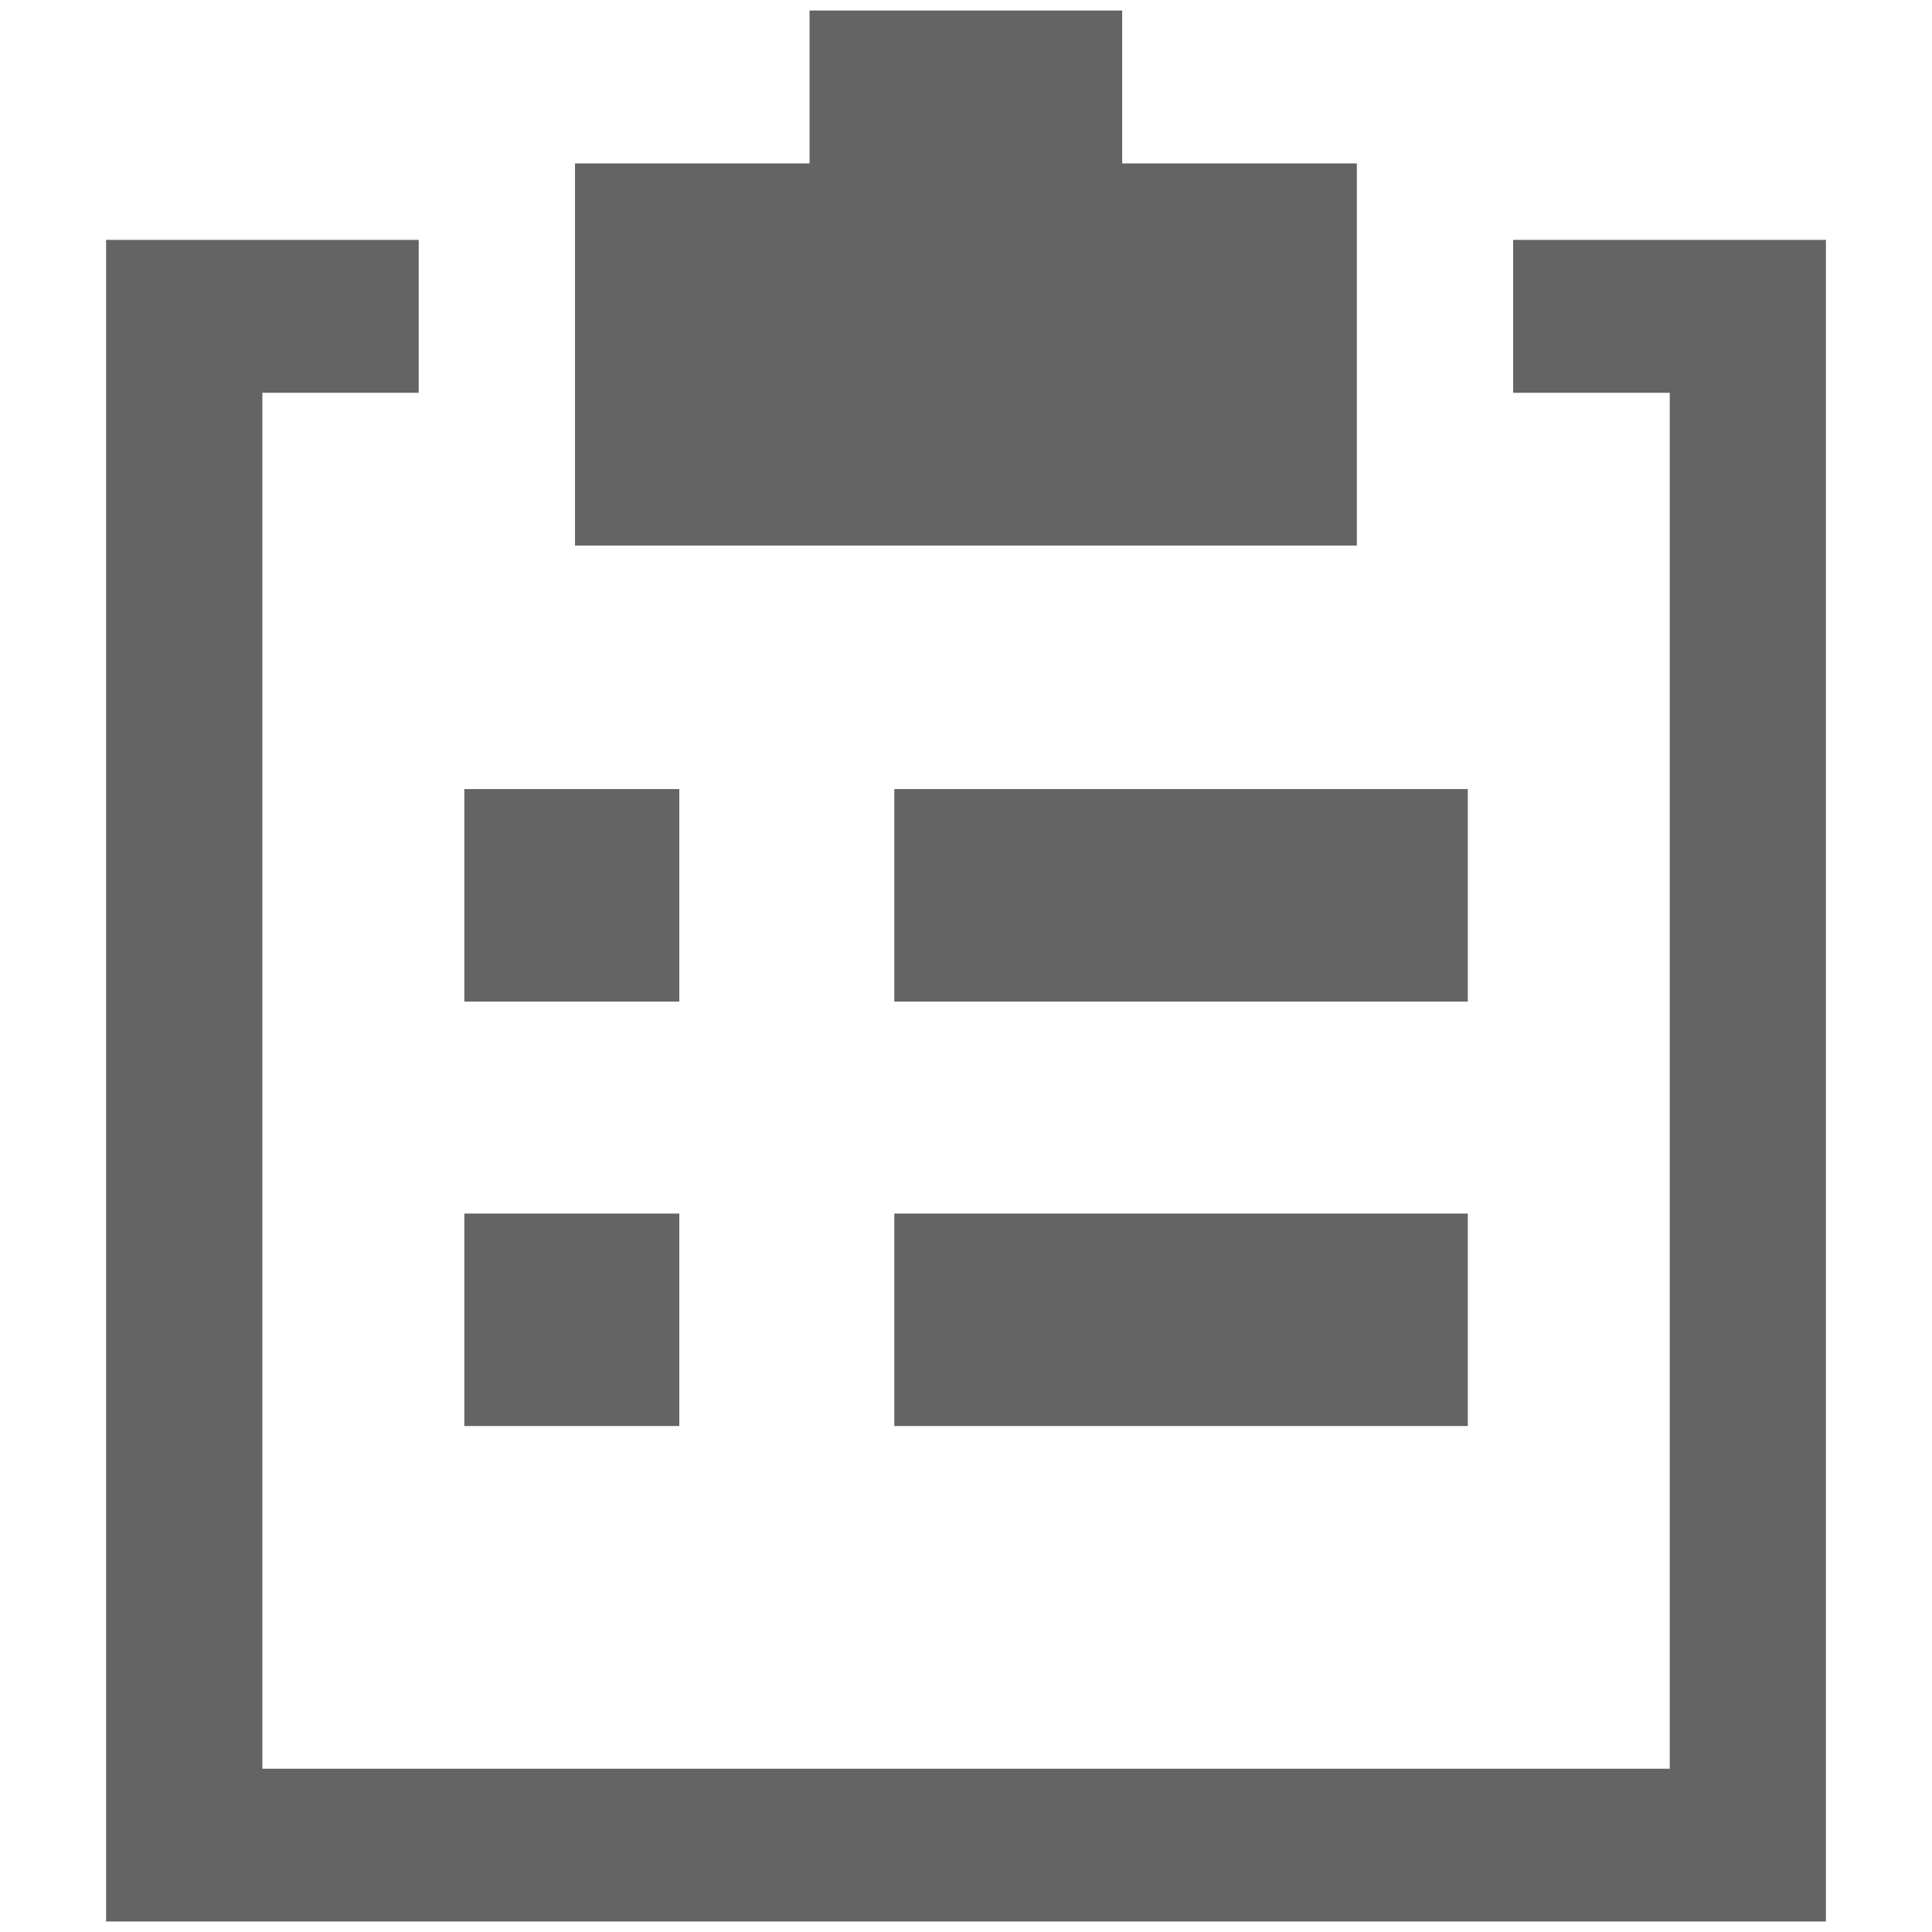
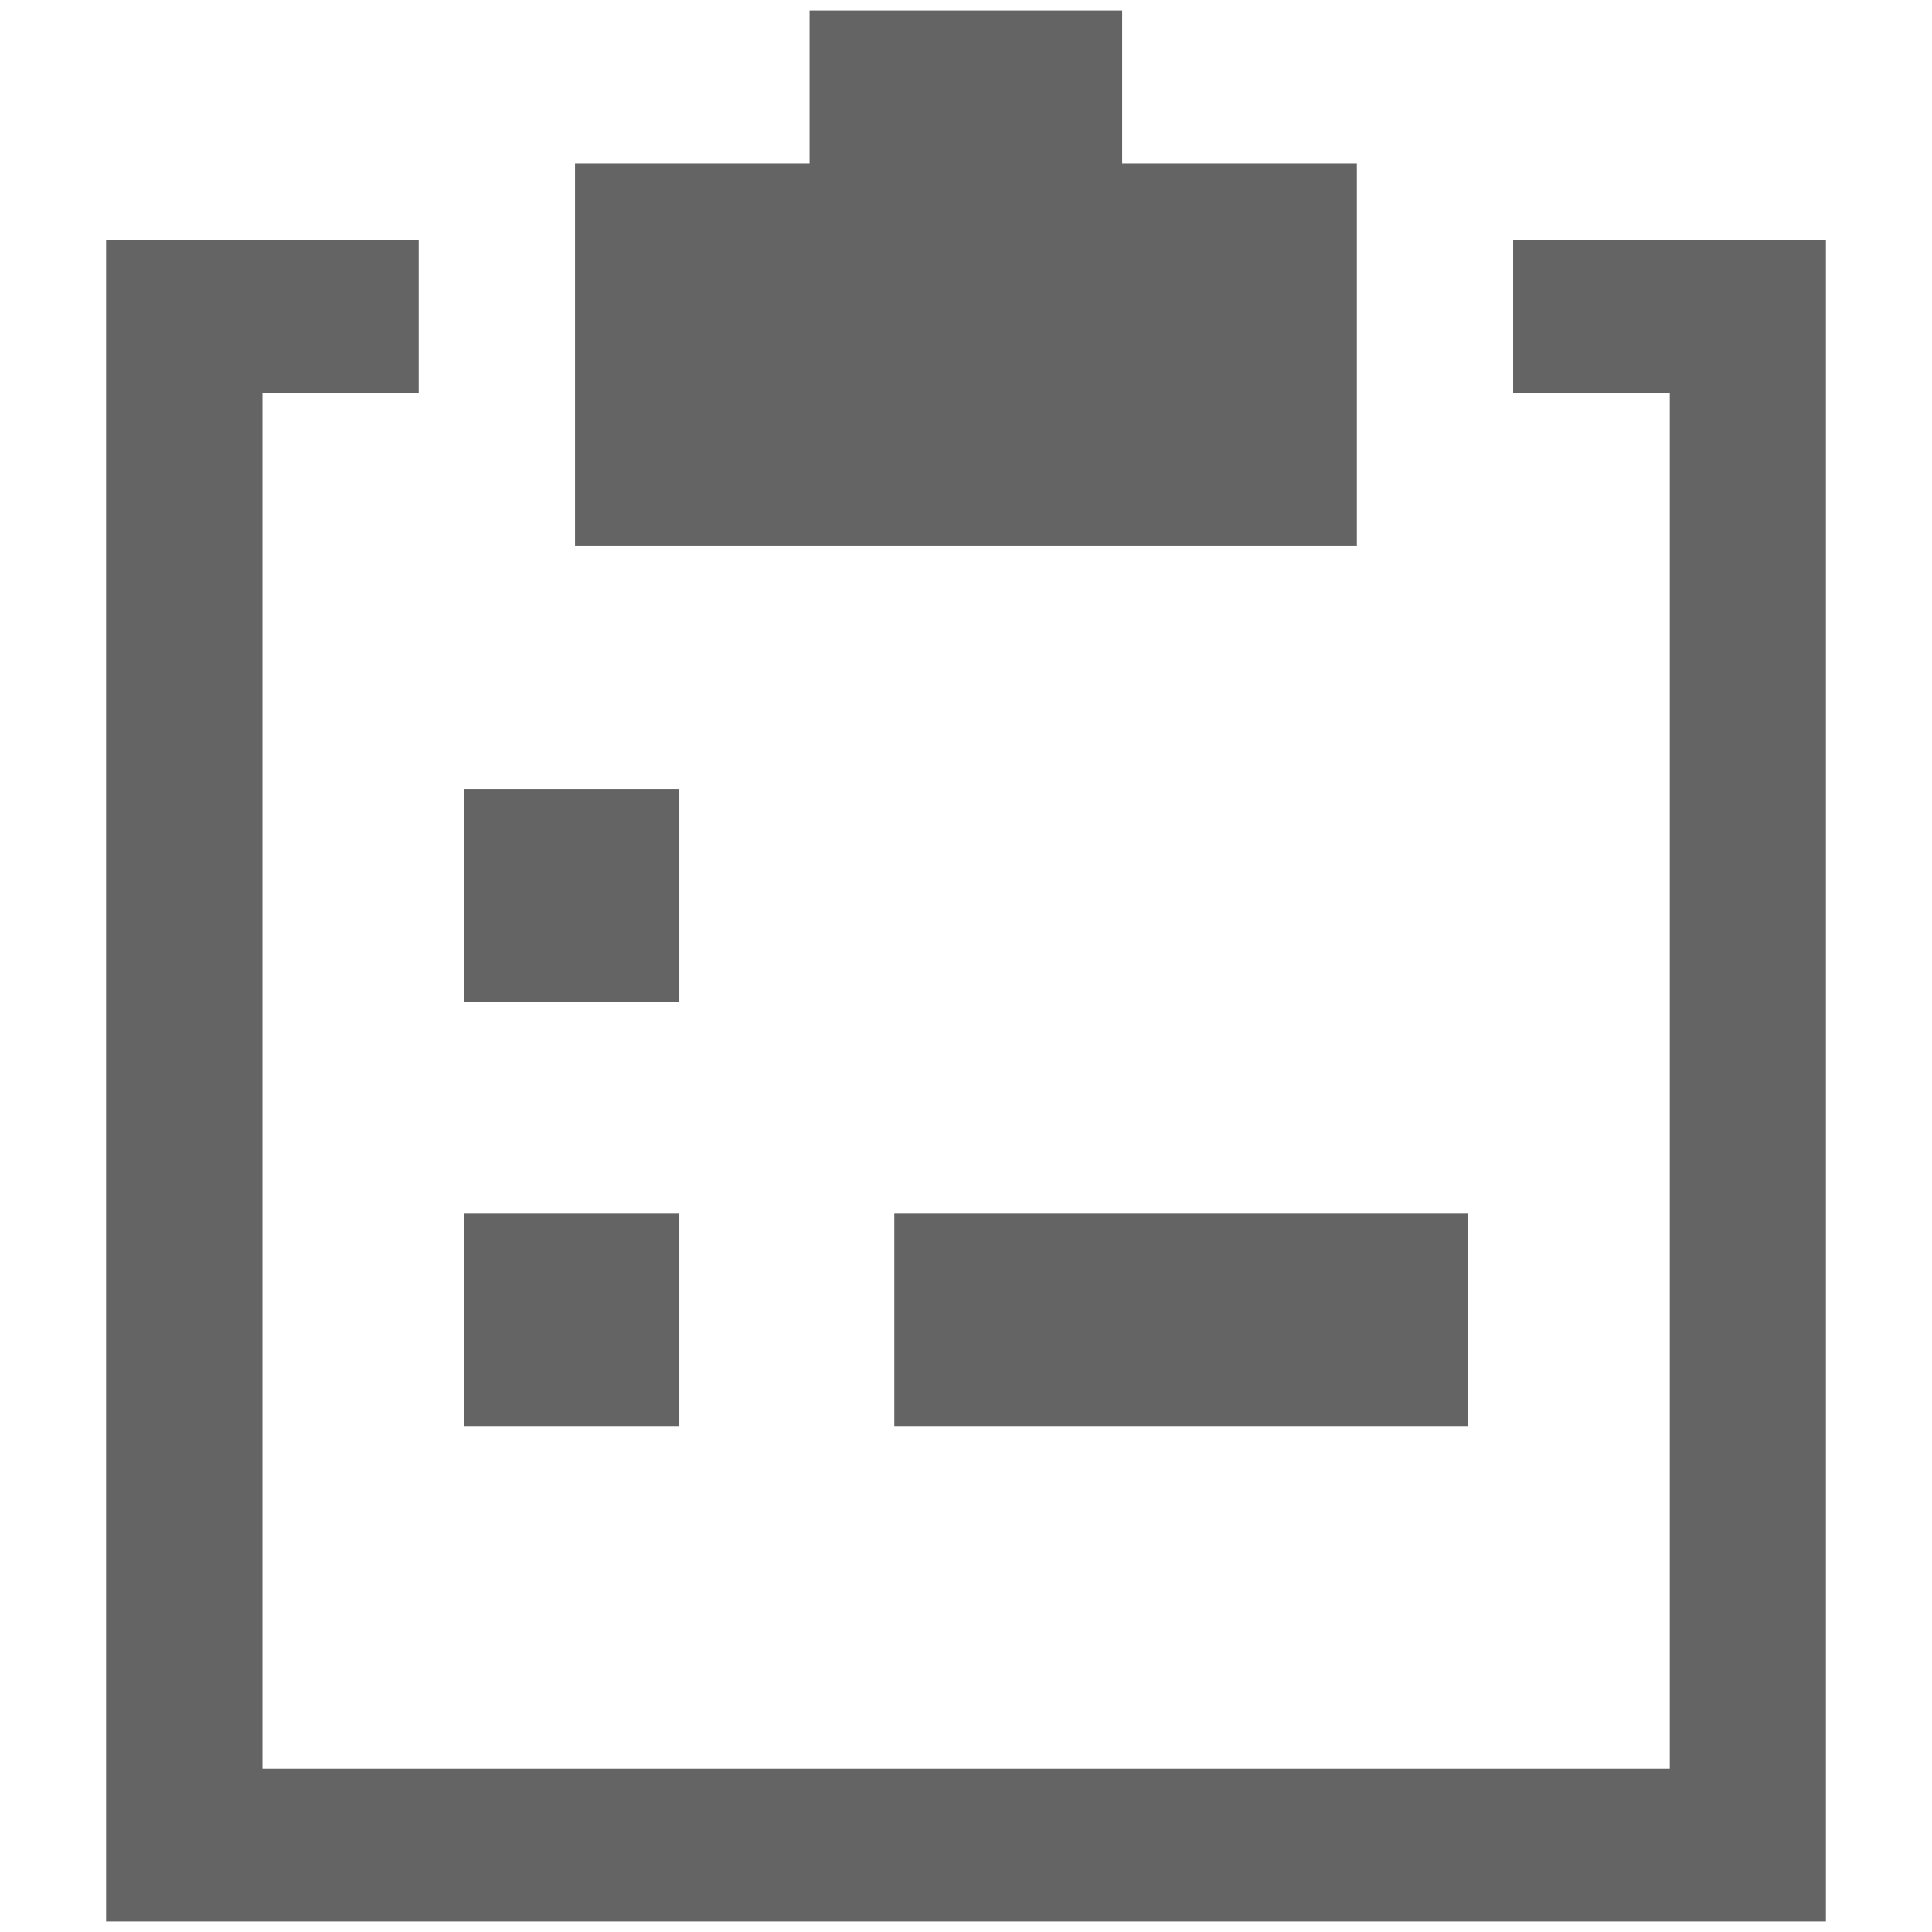
<svg xmlns="http://www.w3.org/2000/svg" version="1.1" id="Calque_1" x="0px" y="0px" width="13.04px" height="13.04px" viewBox="0 0 13.04 13.04" enable-background="new 0 0 13.04 13.04" xml:space="preserve">
  <g>
-     <path fill-rule="evenodd" clip-rule="evenodd" fill="#646464" d="M0.716,12.969V1.619h2.11v1.032H1.771v9.287h9.499V2.651h-1.057   V1.619h2.111v11.35H0.716z M6.036,8.191h3.871v1.434H6.036V8.191z M6.036,5.326h3.871v1.434H6.036V5.326z M3.881,1.103h1.583V0.071   h2.11v1.032h1.584v2.579H3.881V1.103z M4.585,9.625H3.134V8.191h1.451V9.625z M3.134,5.326h1.451v1.434H3.134V5.326z" />
+     <path fill-rule="evenodd" clip-rule="evenodd" fill="#646464" d="M0.716,12.969V1.619h2.11v1.032H1.771v9.287h9.499V2.651h-1.057   V1.619h2.111v11.35H0.716z M6.036,8.191h3.871v1.434H6.036V8.191z M6.036,5.326h3.871v1.434V5.326z M3.881,1.103h1.583V0.071   h2.11v1.032h1.584v2.579H3.881V1.103z M4.585,9.625H3.134V8.191h1.451V9.625z M3.134,5.326h1.451v1.434H3.134V5.326z" />
  </g>
</svg>